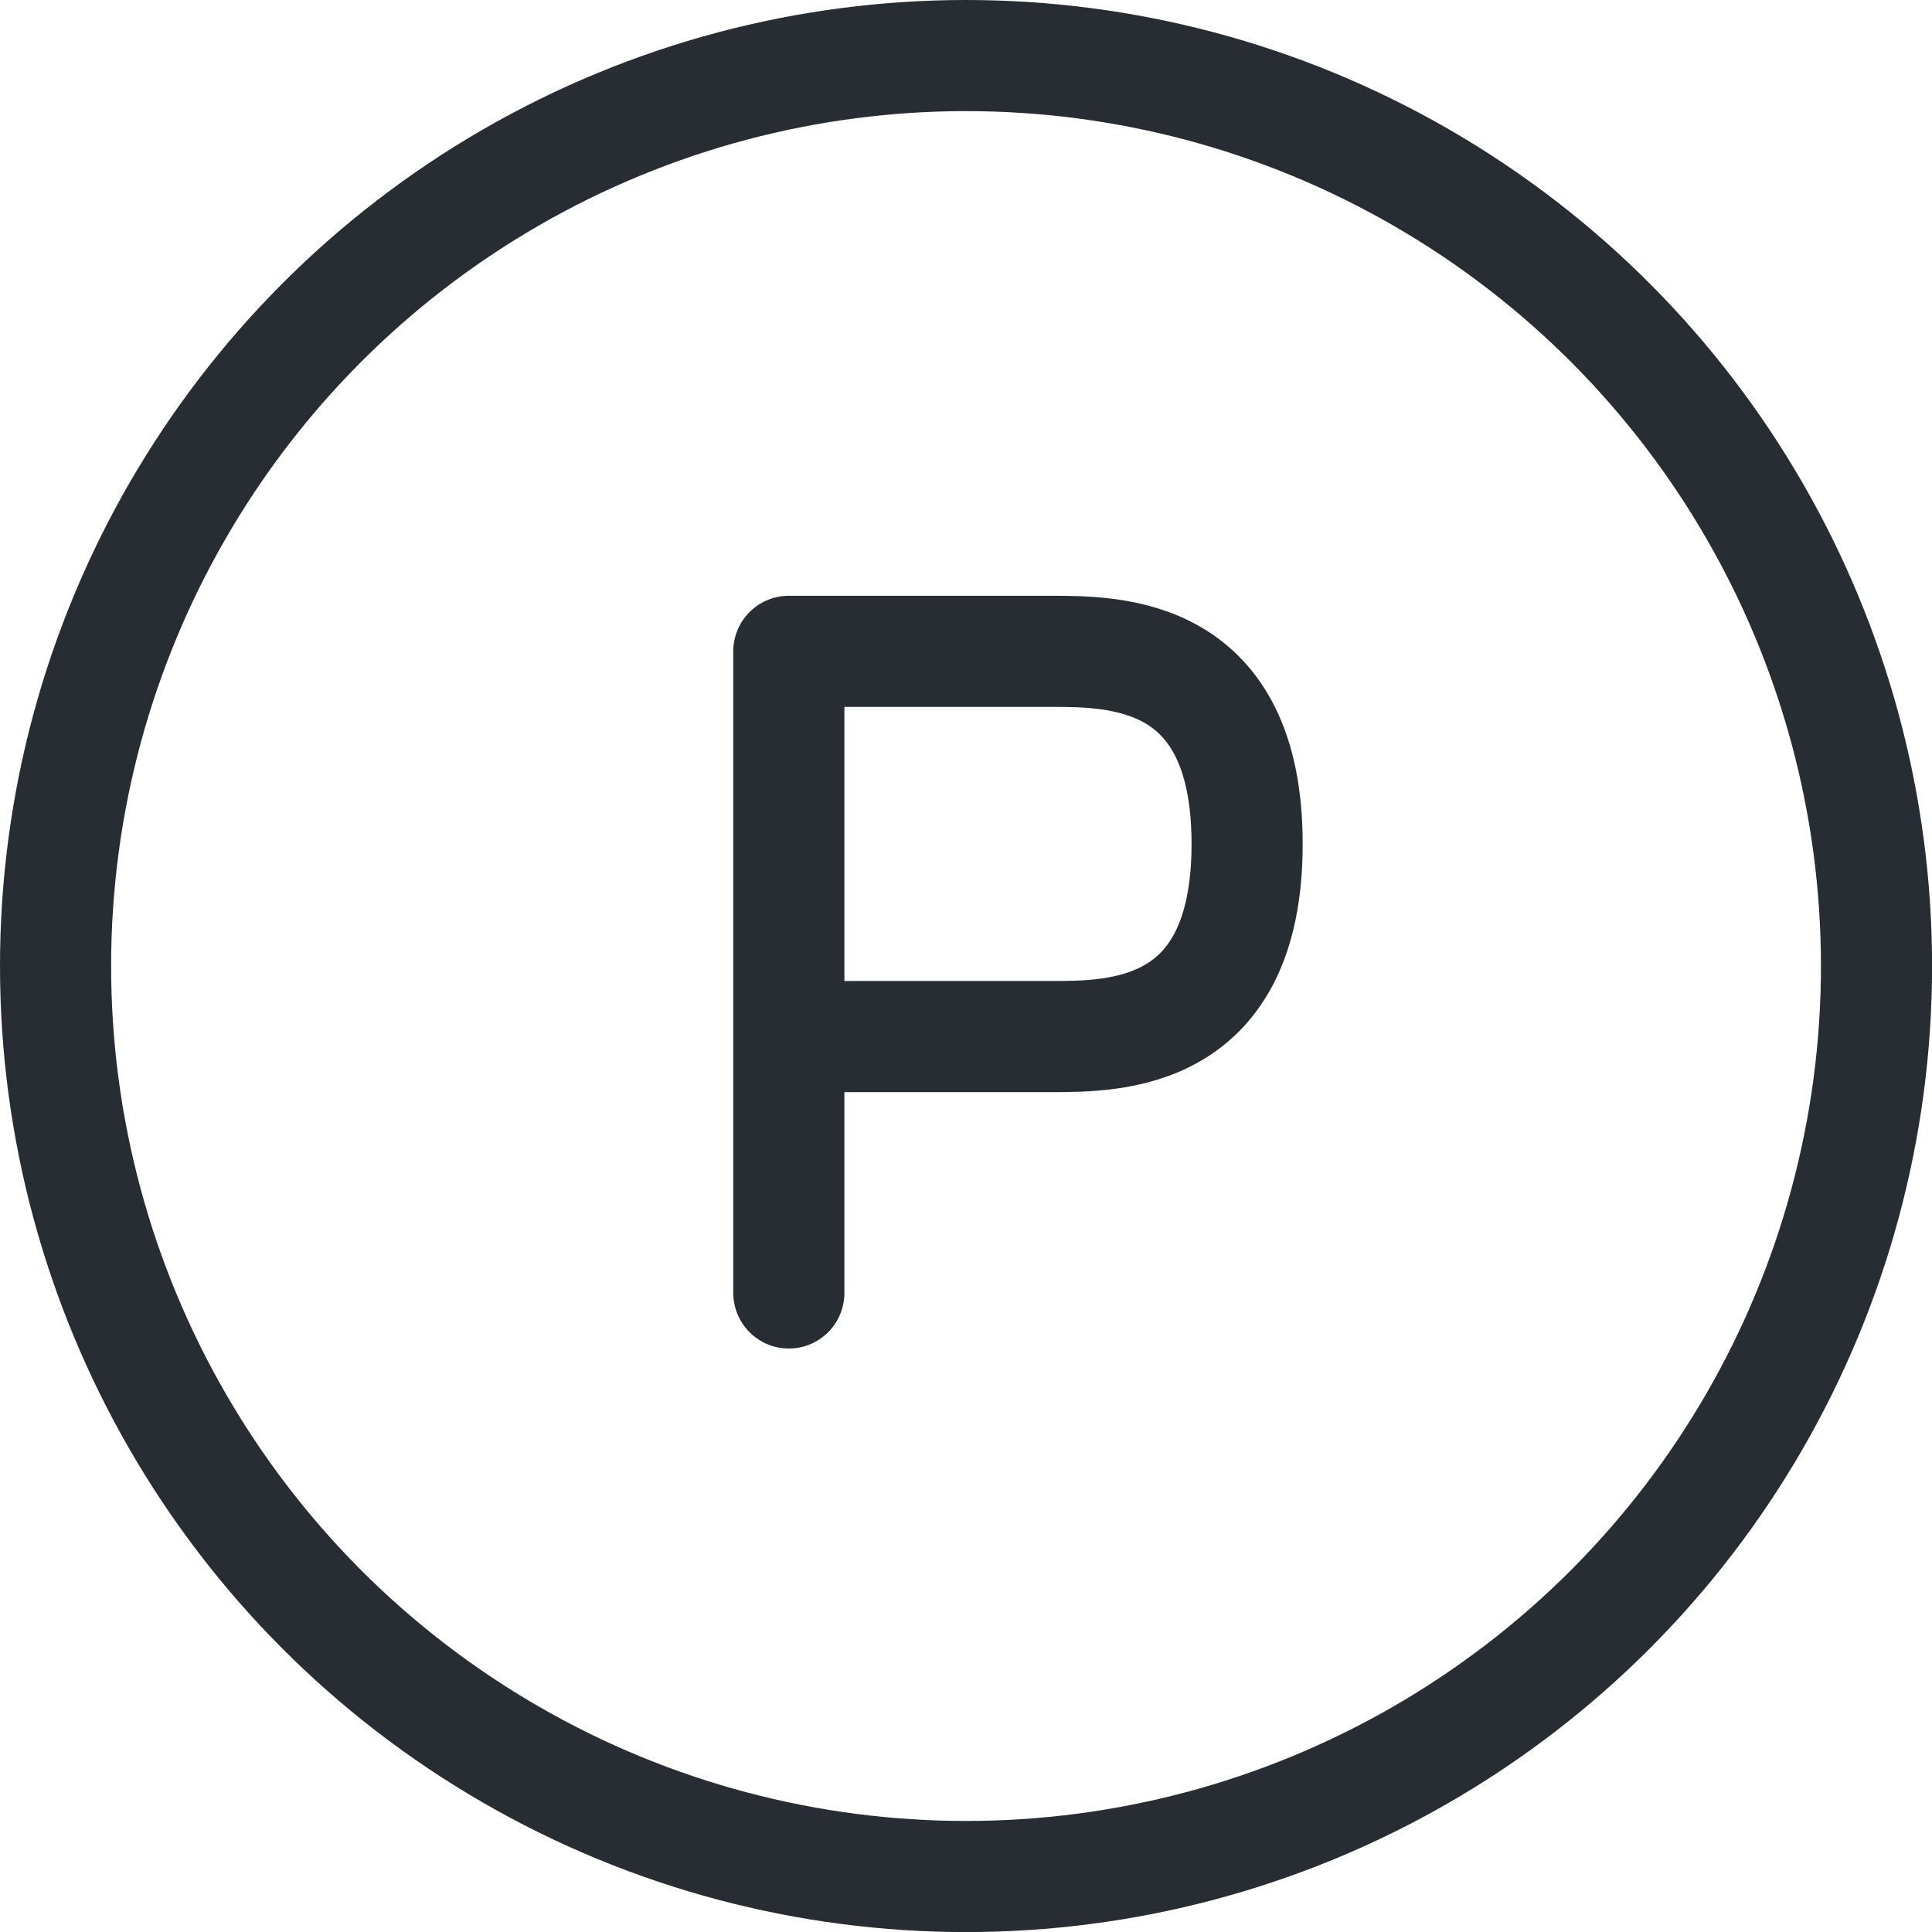
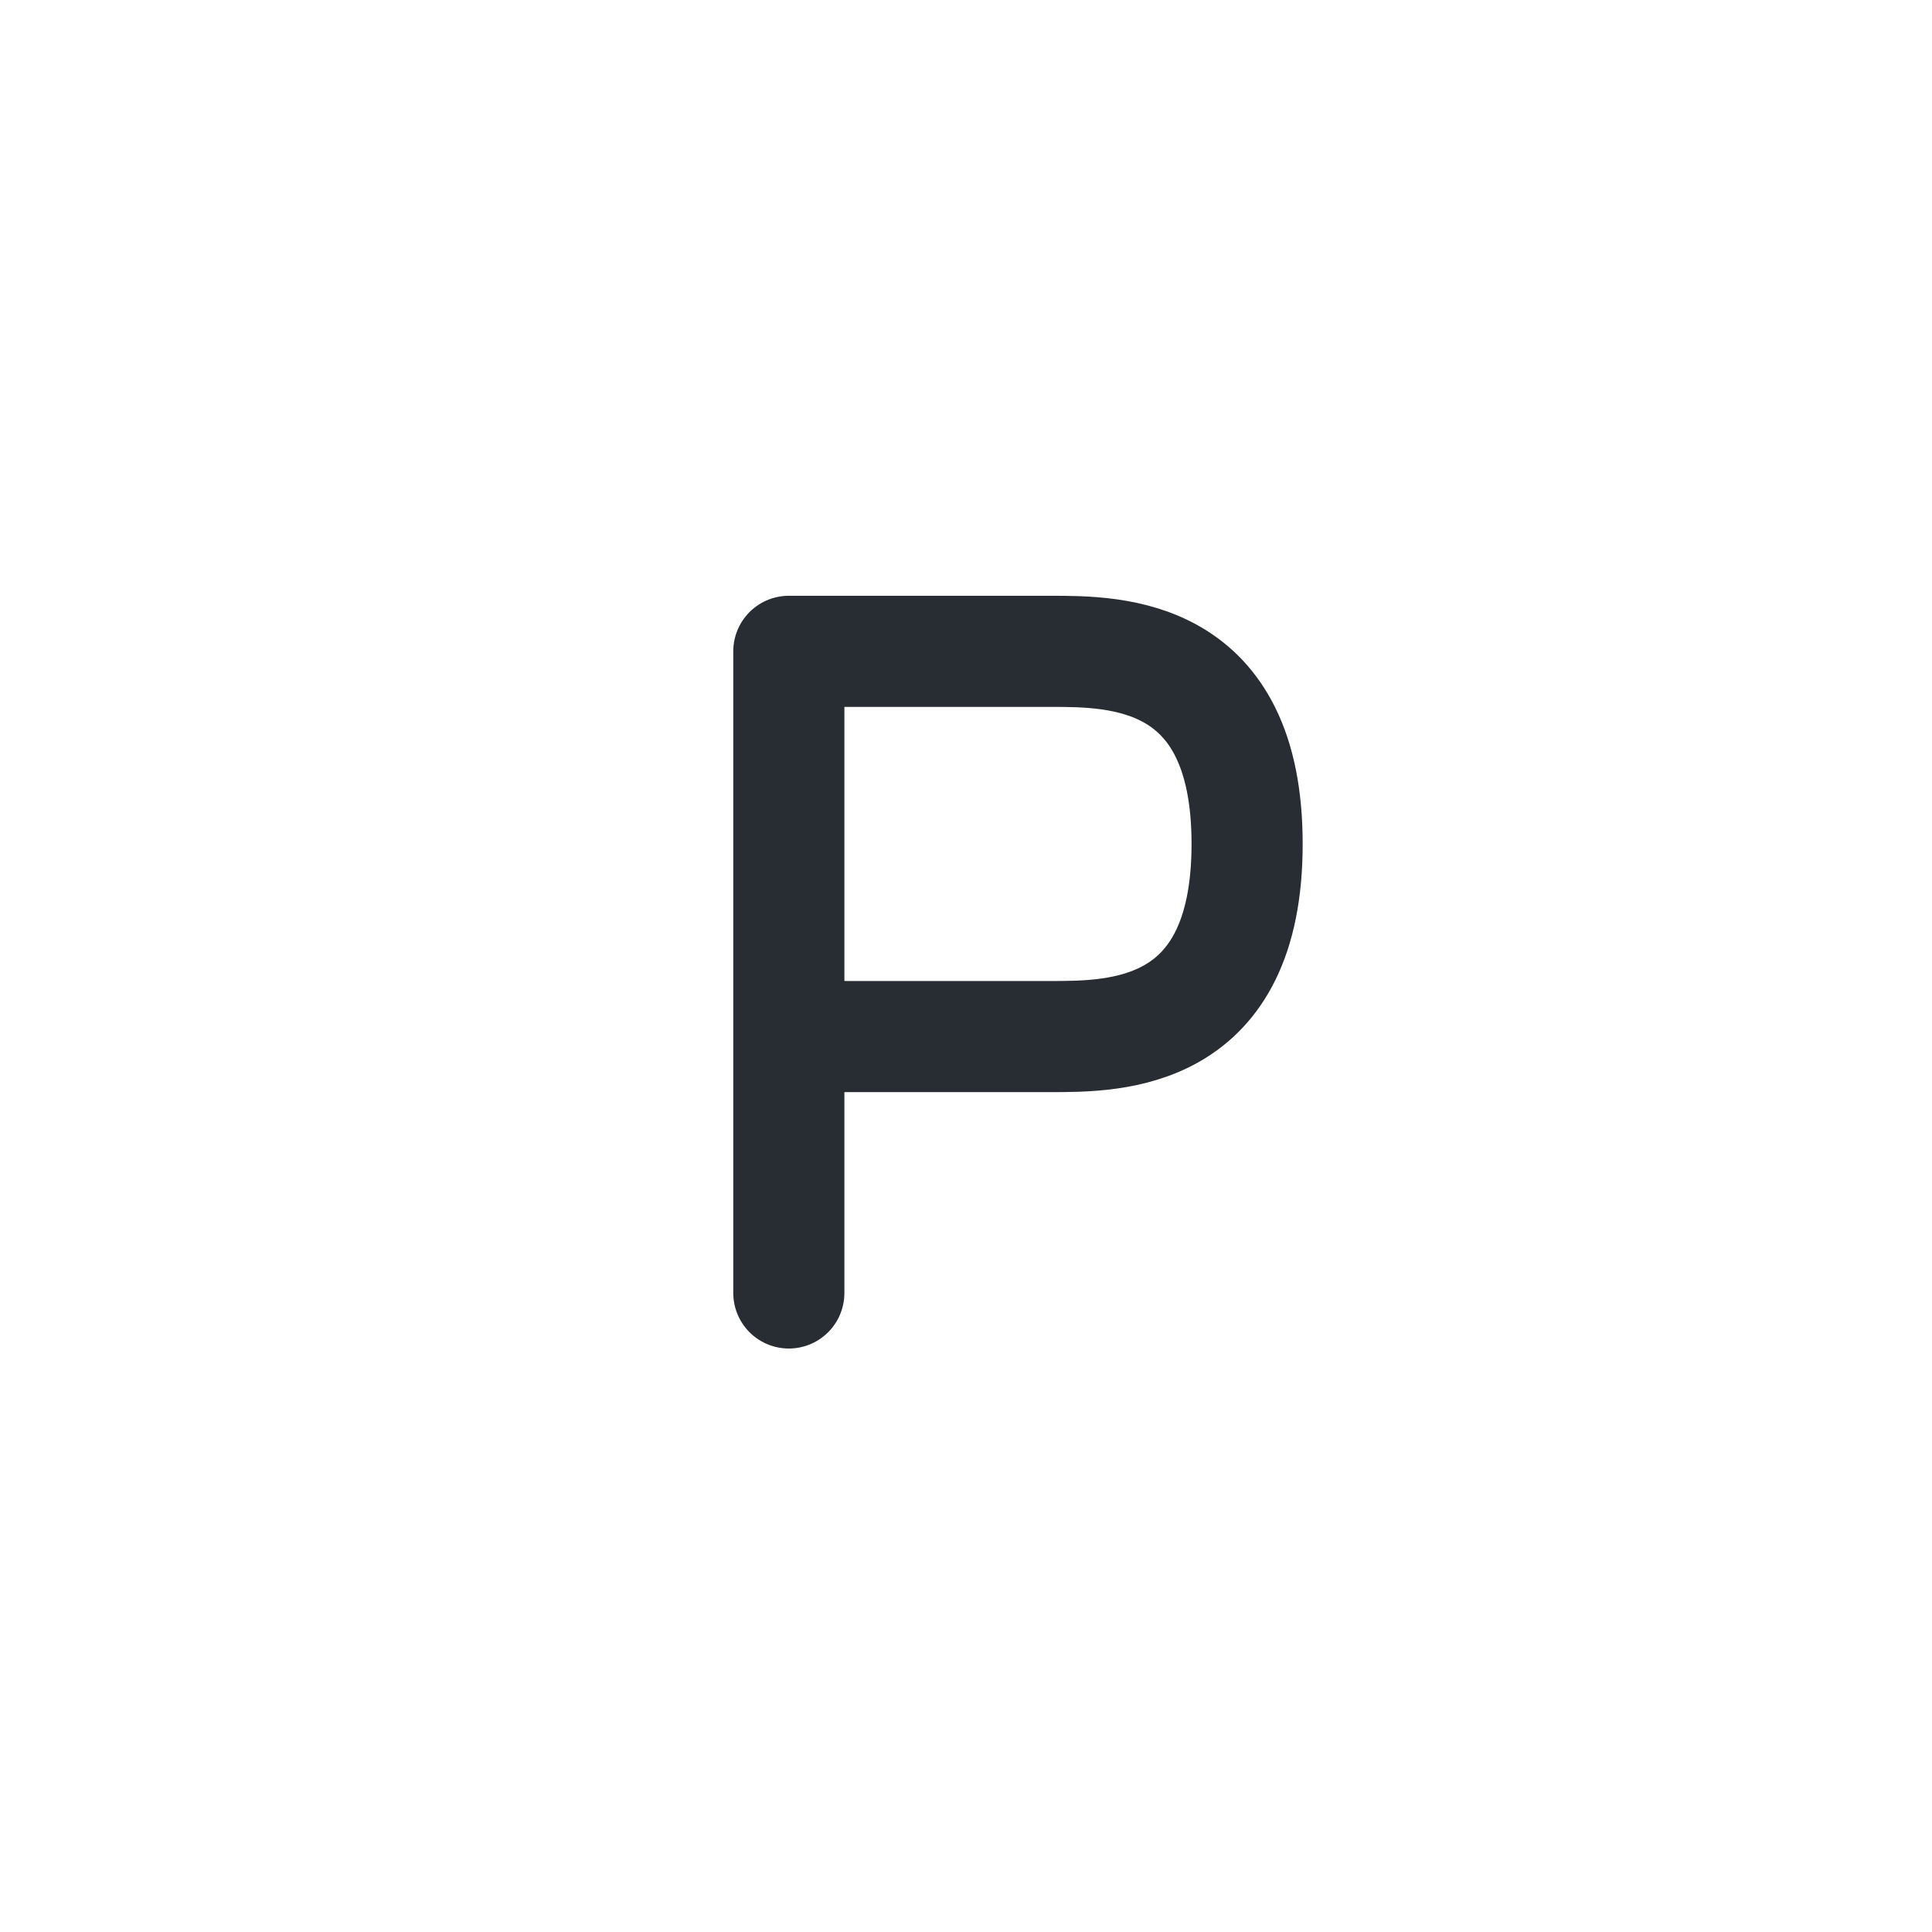
<svg xmlns="http://www.w3.org/2000/svg" width="26.079" height="26.079" viewBox="0 0 26.079 26.079">
  <g id="Group_7938" data-name="Group 7938" transform="translate(0.75 0.75)">
-     <path id="Path_574" data-name="Path 574" d="M10,17.161V13.7m0,0h3.535c.884,0,2.651,0,2.651-2.6s-1.768-2.6-2.651-2.6H10Z" transform="translate(-0.102 -0.458)" fill="none" stroke="#282d34" stroke-linecap="round" stroke-linejoin="round" stroke-width="1.5" />
-     <circle id="Ellipse_101" data-name="Ellipse 101" cx="12.29" cy="12.29" r="12.29" fill="none" stroke="#282d34" stroke-width="1.5" />
+     <path id="Path_574" data-name="Path 574" d="M10,17.161V13.7h3.535c.884,0,2.651,0,2.651-2.6s-1.768-2.6-2.651-2.6H10Z" transform="translate(-0.102 -0.458)" fill="none" stroke="#282d34" stroke-linecap="round" stroke-linejoin="round" stroke-width="1.5" />
  </g>
</svg>